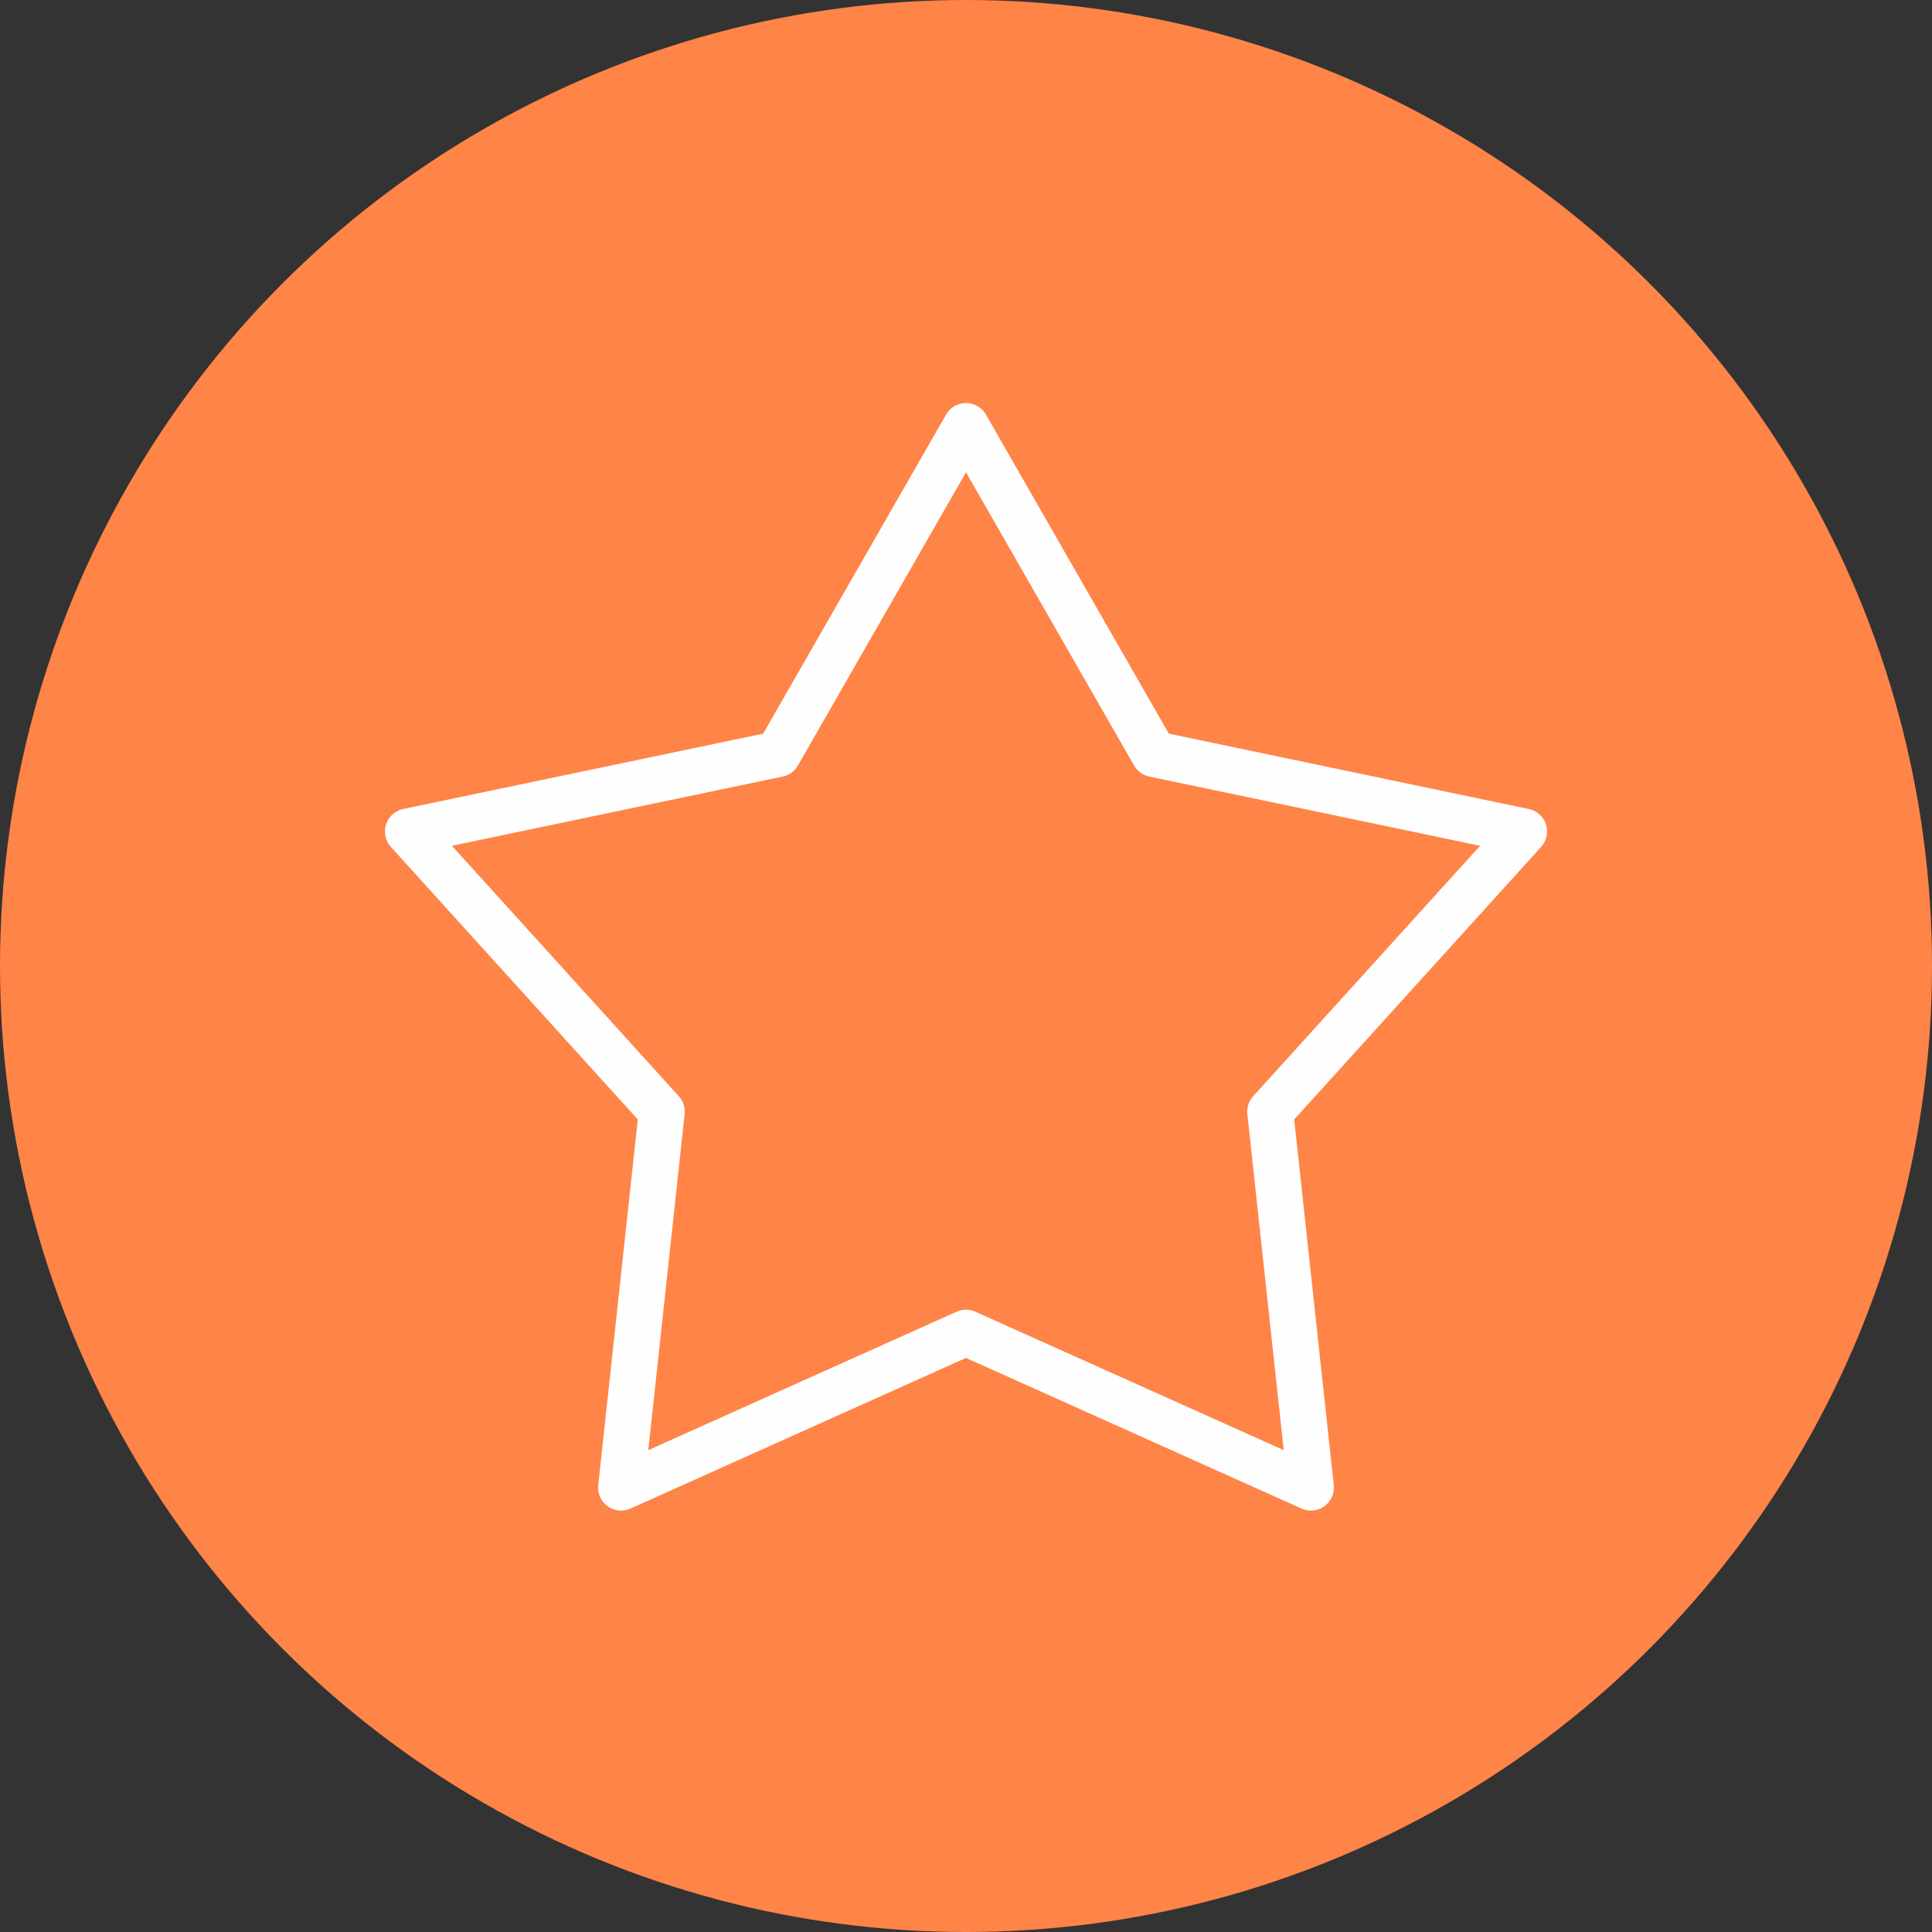
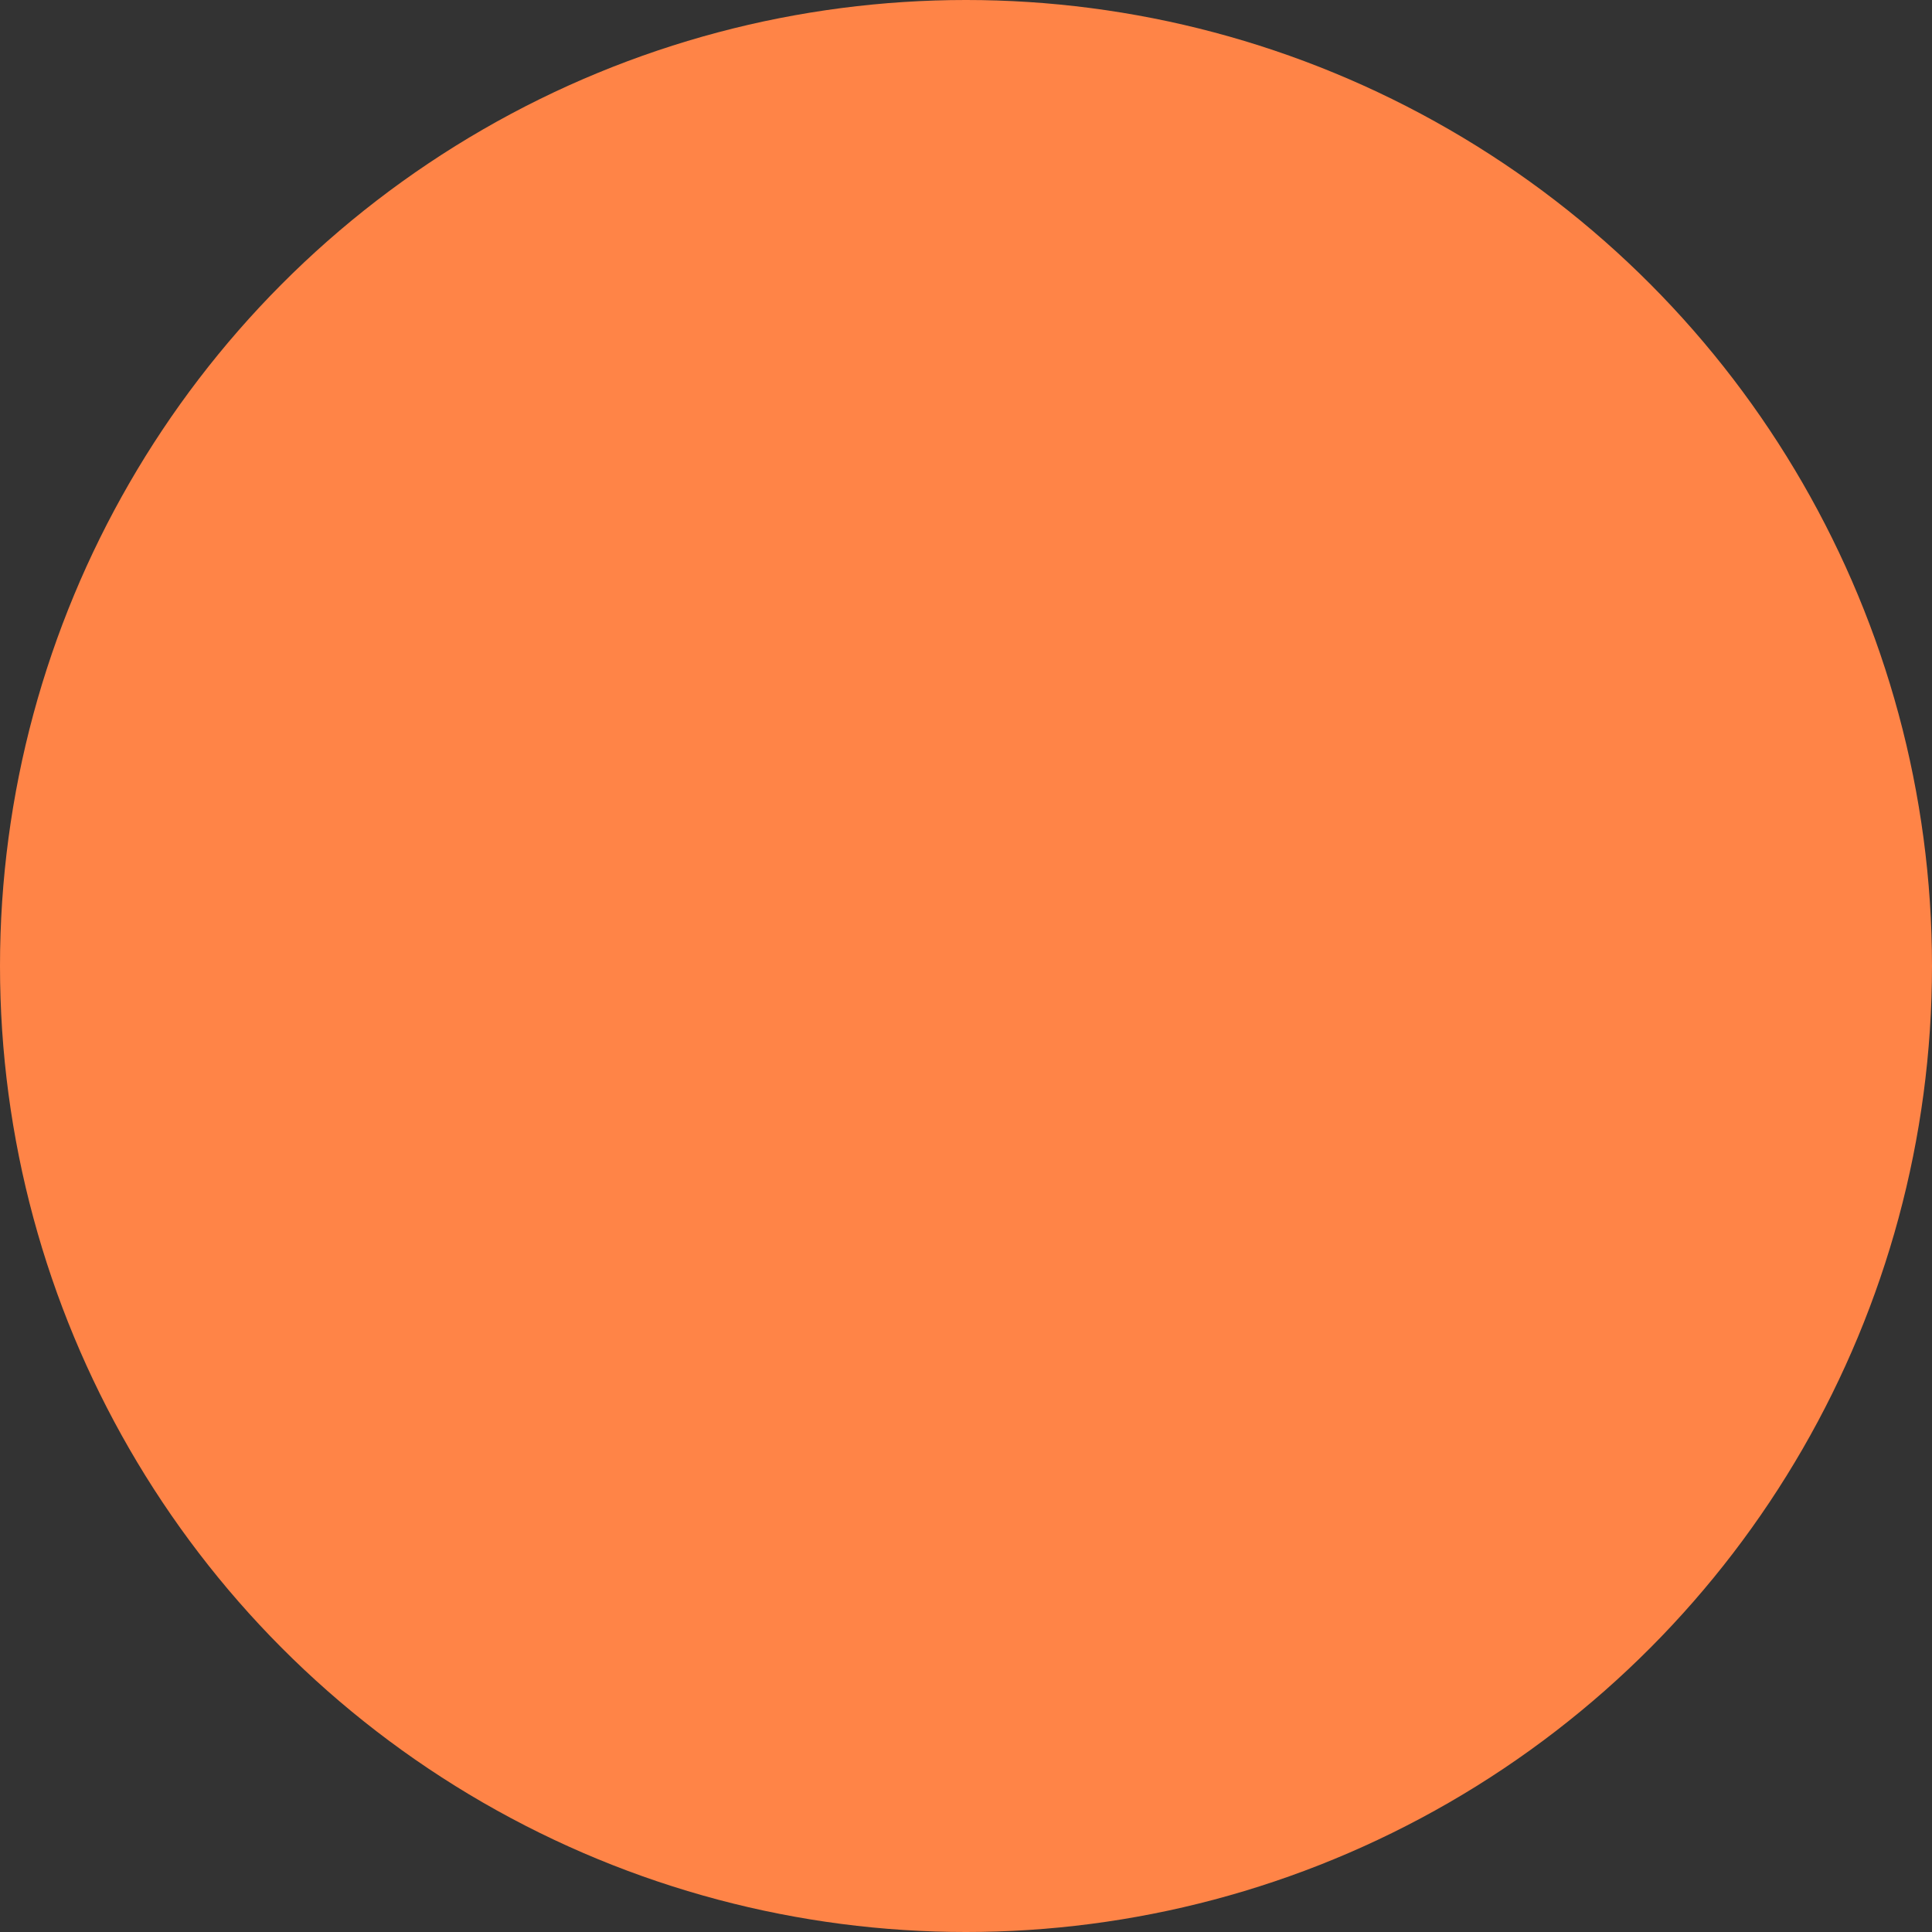
<svg xmlns="http://www.w3.org/2000/svg" xml:space="preserve" width="210mm" height="210mm" style="shape-rendering:geometricPrecision; text-rendering:geometricPrecision; image-rendering:optimizeQuality; fill-rule:evenodd; clip-rule:evenodd" viewBox="0 0 5649.99 5649.99">
  <rect x="0" y="0" width="5649.99" height="5649.99" fill="#333333" stroke="none" />
  <defs>
    <style type="text/css">  .str0 {stroke:#FEFEFE;stroke-width:134.52;stroke-linejoin:round;stroke-miterlimit:22.926} .fil1 {fill:none} .fil0 {fill:#FF8447}  </style>
  </defs>
  <g id="Layer_x0020_1">
    <circle class="fil0" cx="2825" cy="2825" r="2825" />
-     <polygon class="fil1 str0" points="2824.99,1245.93 3374.84,2205.16 4457.03,2431.67 3714.66,3251.03 3833.65,4350.26 2824.99,3897.41 1816.34,4350.26 1935.33,3251.03 1192.96,2431.67 2275.14,2205.16 " />
  </g>
</svg>